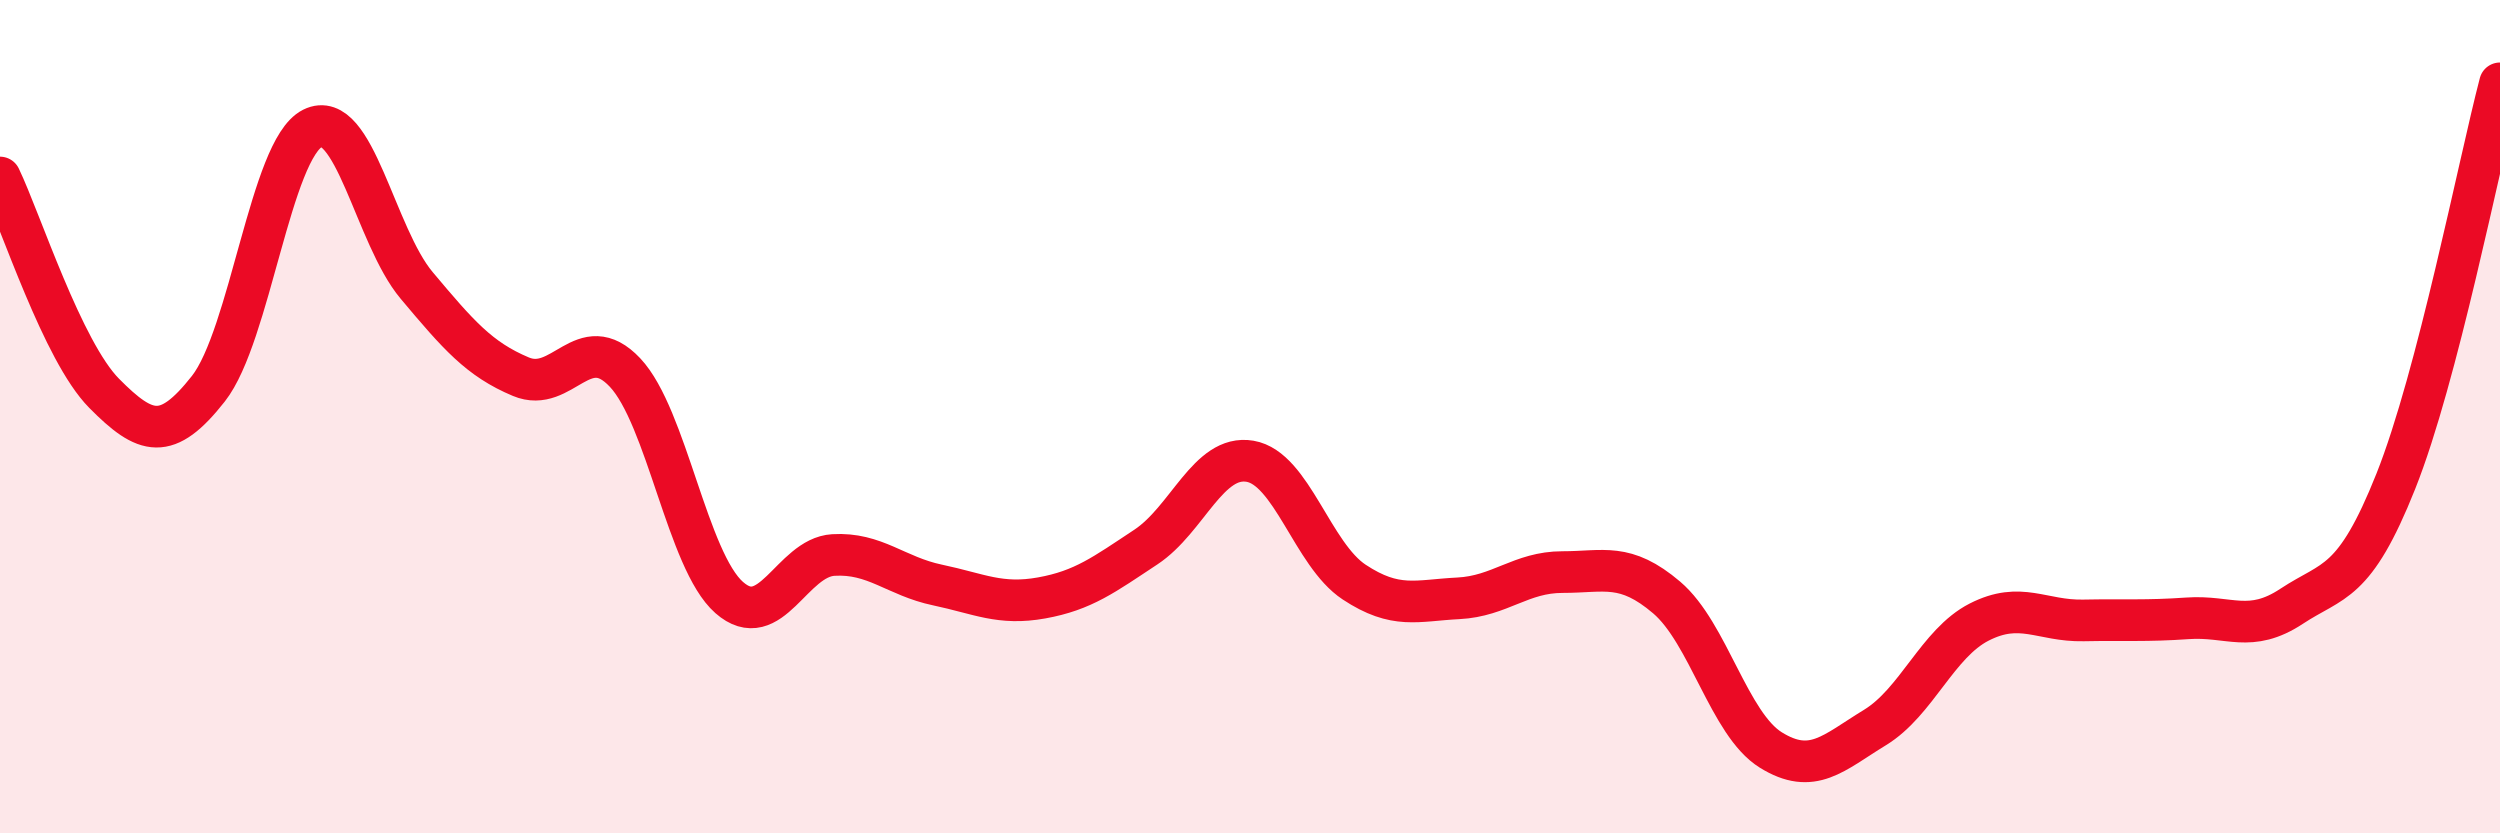
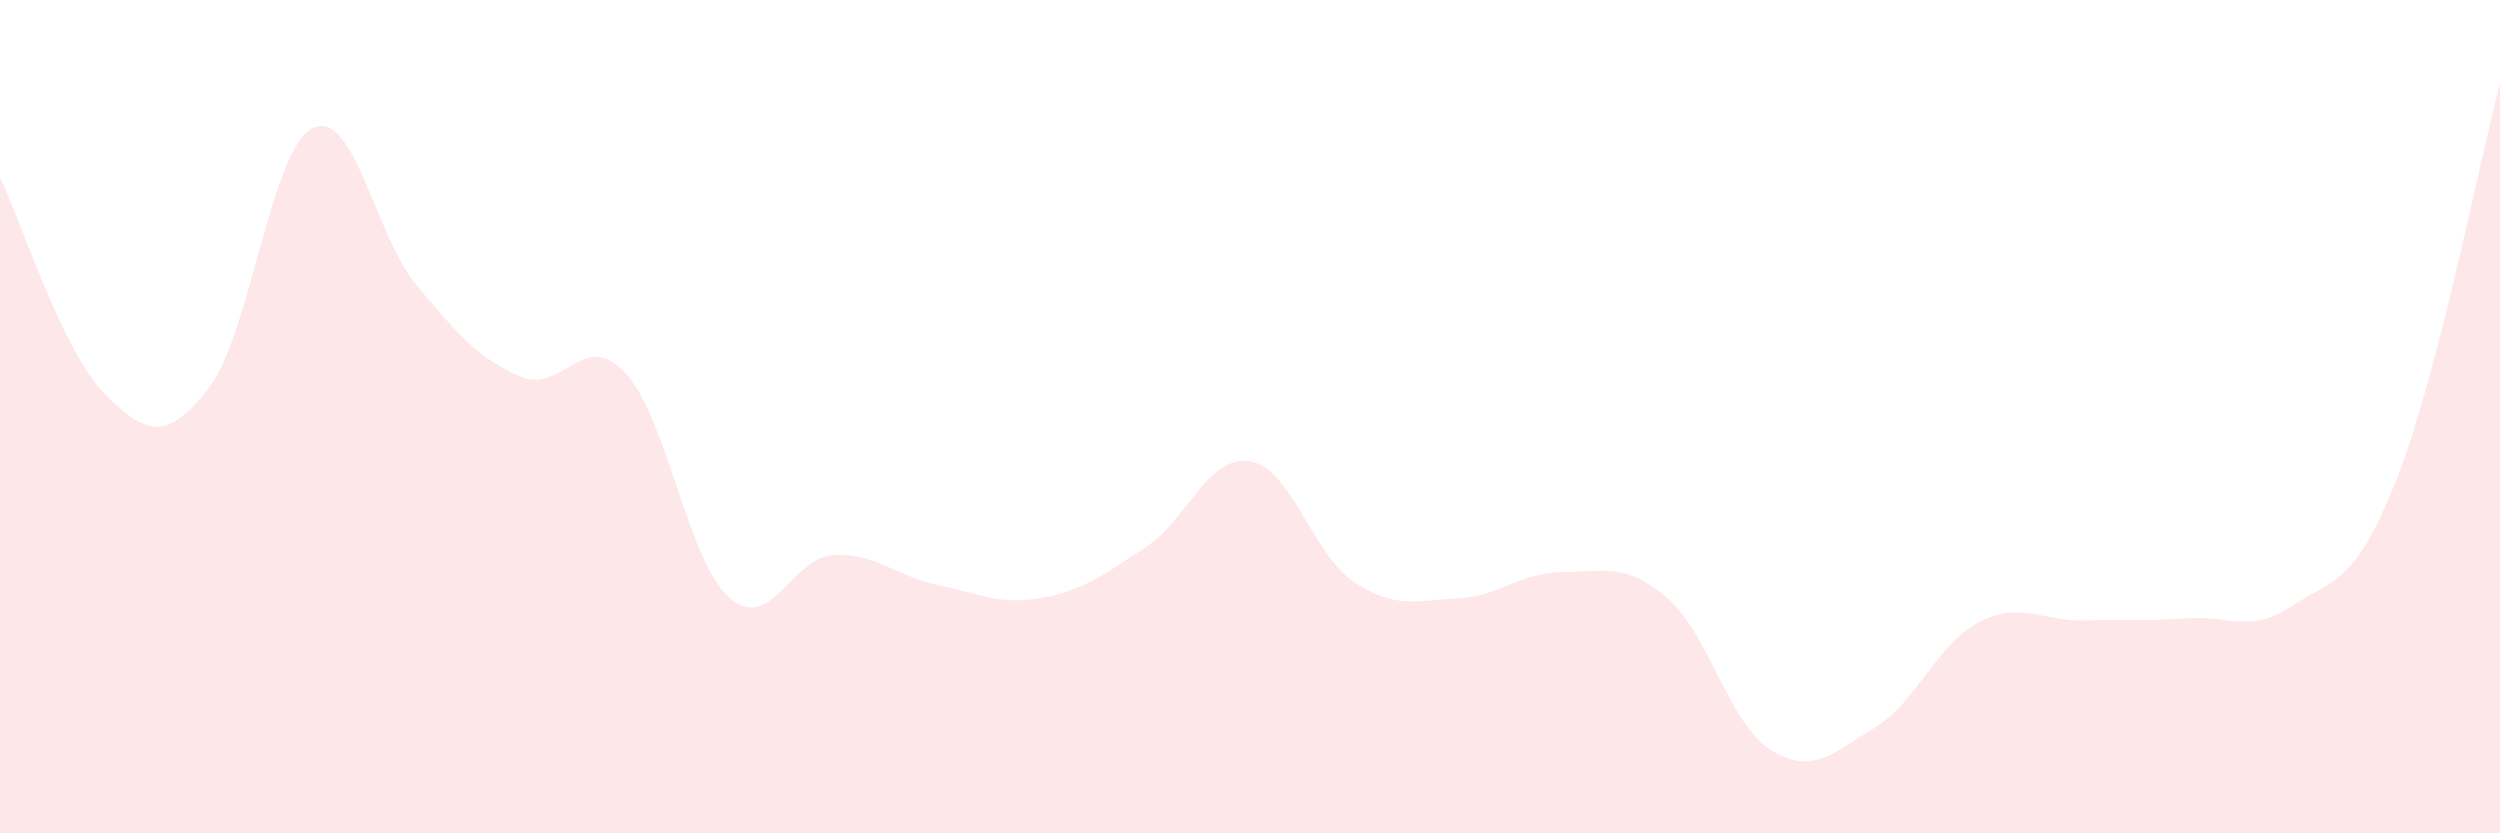
<svg xmlns="http://www.w3.org/2000/svg" width="60" height="20" viewBox="0 0 60 20">
  <path d="M 0,4.26 C 0.5,5.3 1.5,8.43 2.5,9.44 C 3.5,10.45 4,10.6 5,9.33 C 6,8.06 6.5,3.58 7.5,3.08 C 8.5,2.58 9,5.66 10,6.85 C 11,8.04 11.5,8.62 12.5,9.04 C 13.5,9.46 14,7.88 15,8.94 C 16,10 16.5,13.46 17.5,14.34 C 18.5,15.22 19,13.38 20,13.32 C 21,13.26 21.5,13.83 22.5,14.04 C 23.5,14.25 24,14.53 25,14.35 C 26,14.17 26.5,13.79 27.5,13.13 C 28.5,12.47 29,10.9 30,11.07 C 31,11.24 31.5,13.31 32.5,13.97 C 33.5,14.63 34,14.41 35,14.36 C 36,14.31 36.5,13.73 37.5,13.73 C 38.5,13.73 39,13.49 40,14.34 C 41,15.19 41.5,17.38 42.5,18 C 43.5,18.62 44,18.07 45,17.46 C 46,16.85 46.5,15.44 47.5,14.93 C 48.5,14.42 49,14.91 50,14.89 C 51,14.87 51.5,14.91 52.5,14.84 C 53.5,14.77 54,15.21 55,14.55 C 56,13.89 56.5,14.06 57.5,11.55 C 58.5,9.04 59.5,3.91 60,2L60 20L0 20Z" fill="#EB0A25" opacity="0.1" stroke-linecap="round" stroke-linejoin="round" />
-   <path d="M 0,4.26 C 0.5,5.3 1.5,8.43 2.5,9.44 C 3.5,10.45 4,10.6 5,9.33 C 6,8.06 6.5,3.58 7.5,3.08 C 8.5,2.58 9,5.66 10,6.85 C 11,8.04 11.5,8.62 12.5,9.04 C 13.5,9.46 14,7.88 15,8.94 C 16,10 16.5,13.46 17.5,14.34 C 18.5,15.22 19,13.38 20,13.32 C 21,13.26 21.5,13.83 22.5,14.04 C 23.5,14.25 24,14.53 25,14.35 C 26,14.17 26.5,13.79 27.5,13.13 C 28.5,12.47 29,10.9 30,11.07 C 31,11.24 31.5,13.31 32.5,13.97 C 33.5,14.63 34,14.41 35,14.36 C 36,14.31 36.5,13.73 37.5,13.73 C 38.5,13.73 39,13.49 40,14.34 C 41,15.19 41.5,17.38 42.5,18 C 43.5,18.62 44,18.07 45,17.46 C 46,16.85 46.5,15.44 47.5,14.93 C 48.5,14.42 49,14.91 50,14.89 C 51,14.87 51.5,14.91 52.5,14.84 C 53.5,14.77 54,15.21 55,14.55 C 56,13.89 56.5,14.06 57.5,11.55 C 58.5,9.04 59.5,3.91 60,2" stroke="#EB0A25" stroke-width="1" fill="none" stroke-linecap="round" stroke-linejoin="round" />
</svg>